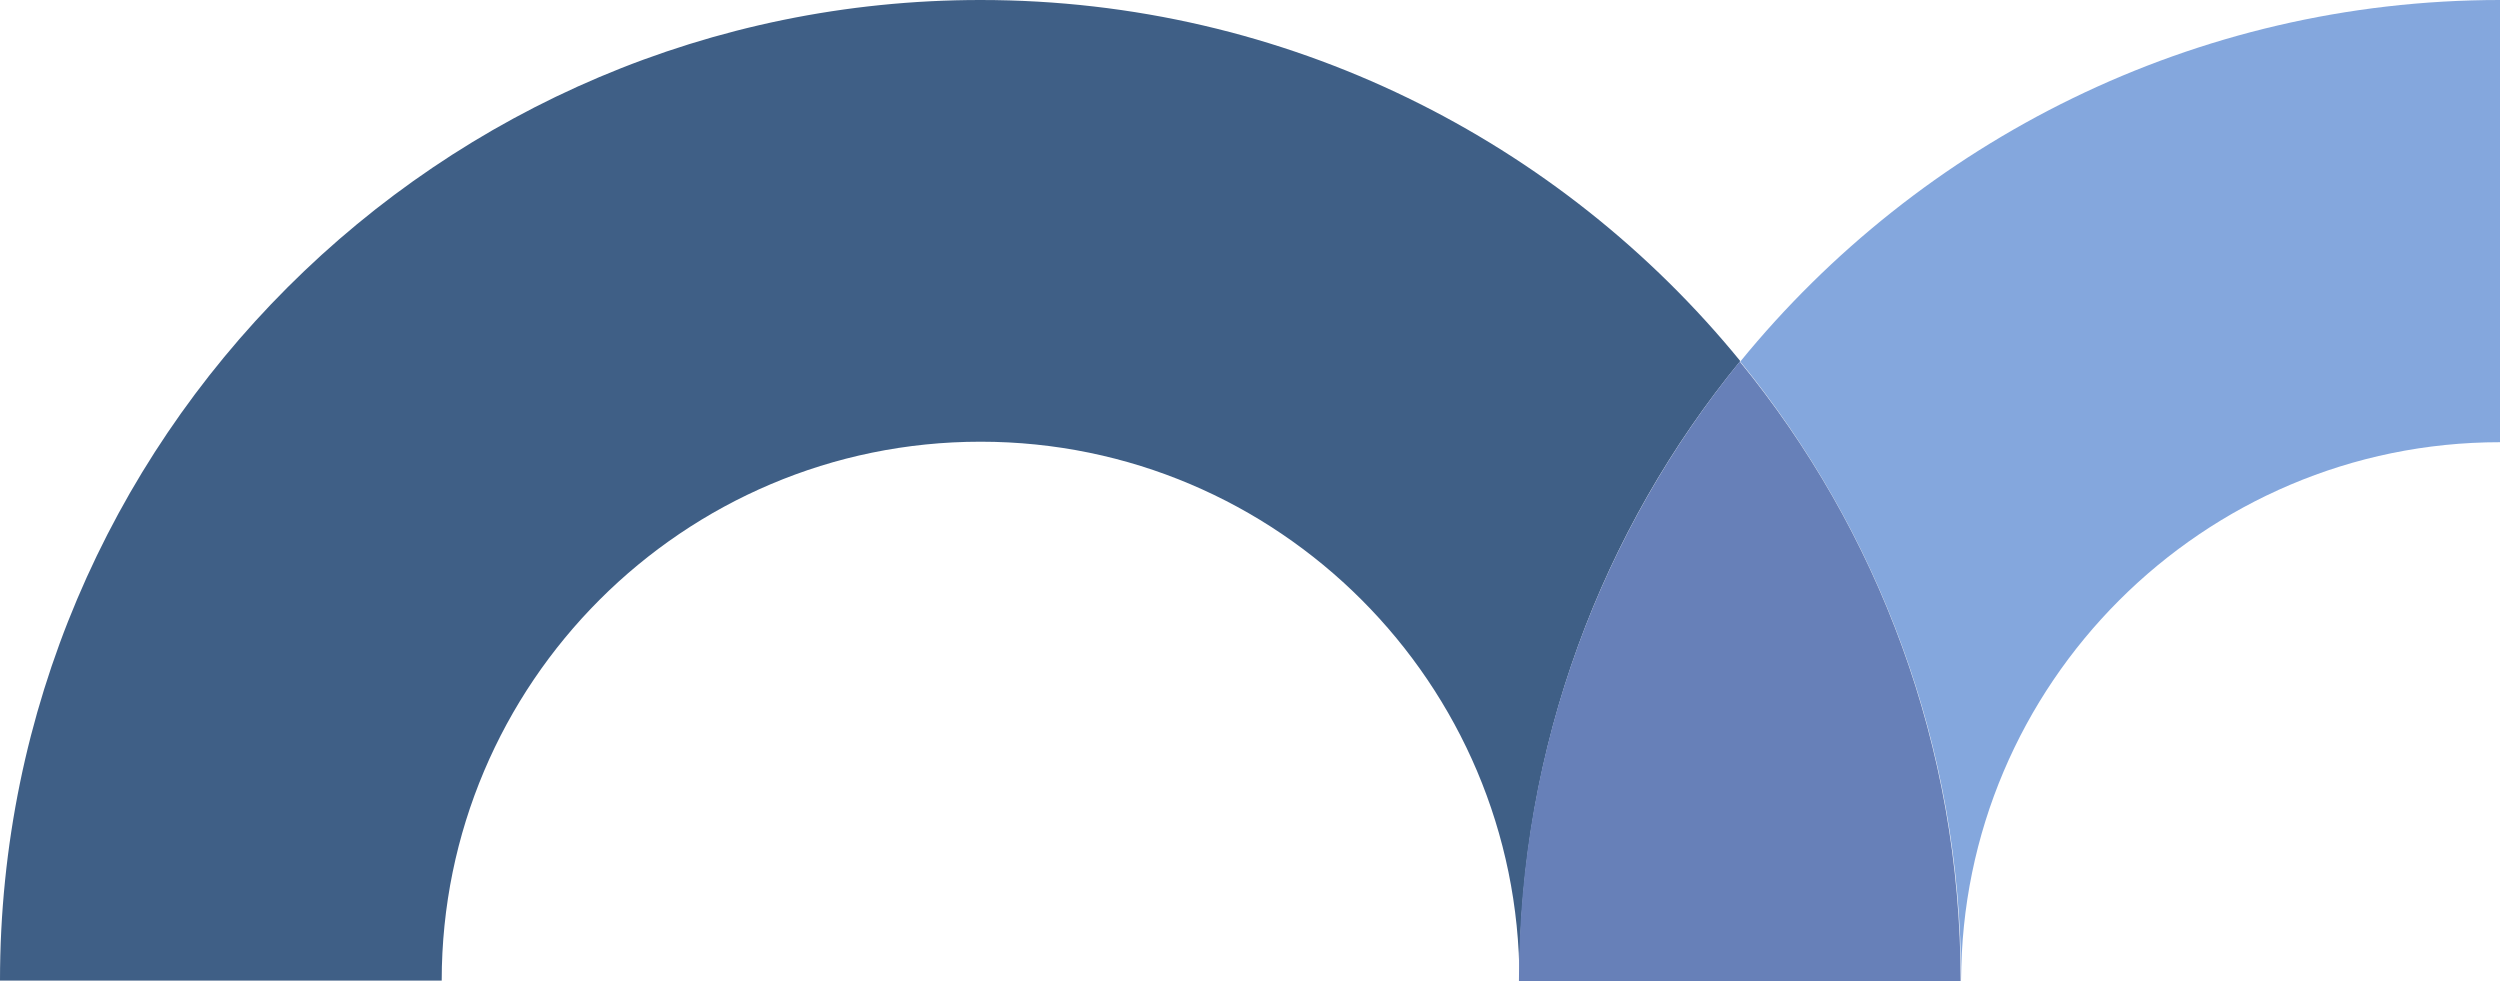
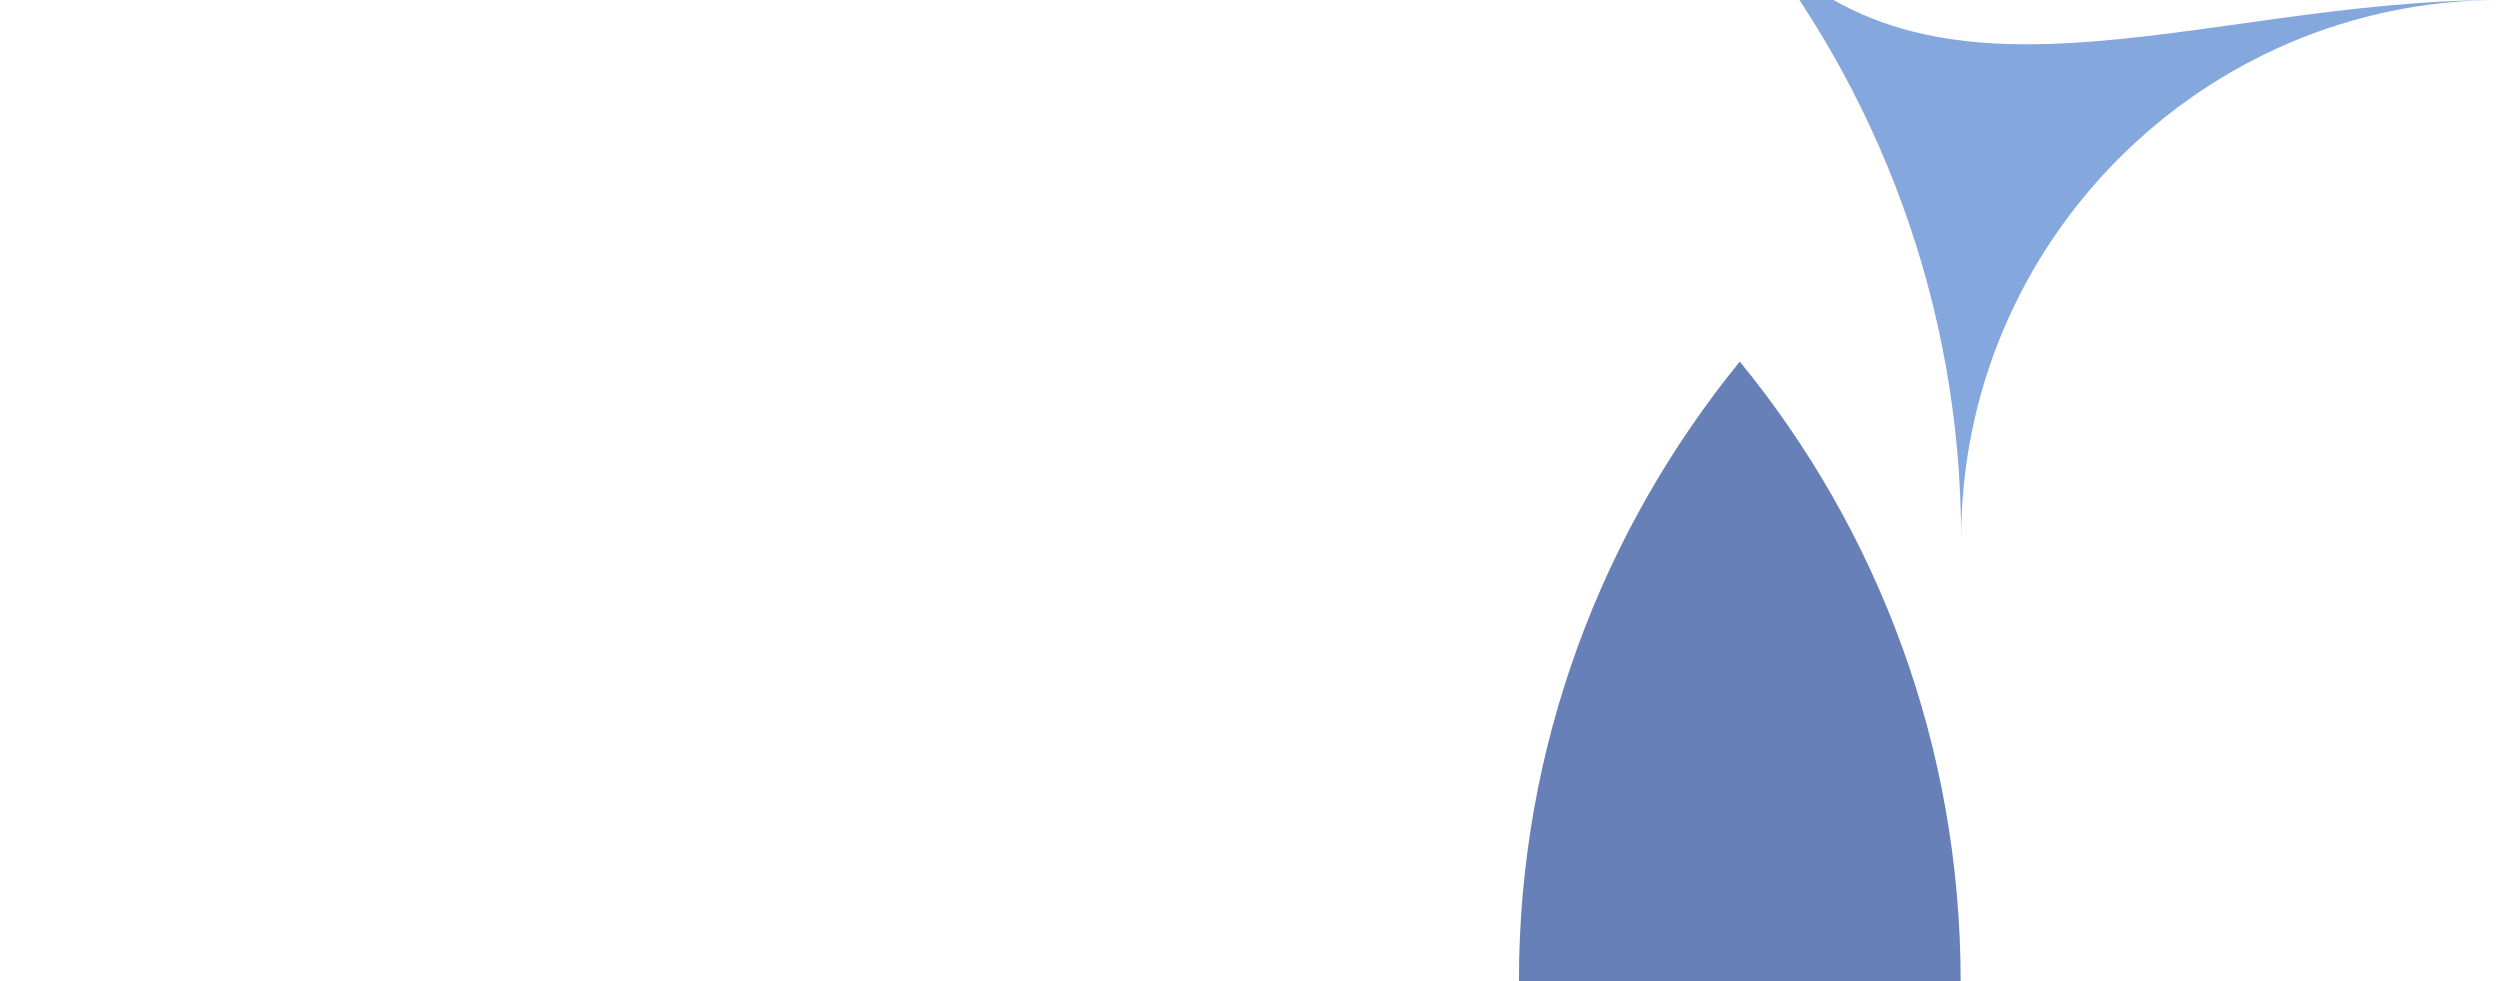
<svg xmlns="http://www.w3.org/2000/svg" id="Laag_1" version="1.1" viewBox="0 0 499.2 195.9">
  <defs>
    <style>
      .st0 {
        fill: #84a7dd;
      }

      .st1 {
        fill: #3f5f86;
      }

      .st2 {
        fill: #6780b8;
      }
    </style>
  </defs>
-   <path class="st1" d="M195.8,0C256.9,0,311.6,28.1,347.5,72.1c-27.6,33.7-44.1,76.8-44.1,123.7,0-59.3-48.2-107.6-107.6-107.6s-107.6,48.3-107.6,107.6H0C0,87.8,87.8,0,195.8,0h0Z" />
-   <path class="st0" d="M499.2,0v88.3c-59.3,0-107.6,48.3-107.6,107.6,0-46.9-16.6-89.9-44.1-123.7C383.4,28.2,438.1,0,499.2,0Z" />
+   <path class="st0" d="M499.2,0c-59.3,0-107.6,48.3-107.6,107.6,0-46.9-16.6-89.9-44.1-123.7C383.4,28.2,438.1,0,499.2,0Z" />
  <path class="st2" d="M391.6,195.9h-88.3c0-46.9,16.6-89.9,44.1-123.7,27.6,33.7,44.1,76.8,44.1,123.7h.1Z" />
</svg>